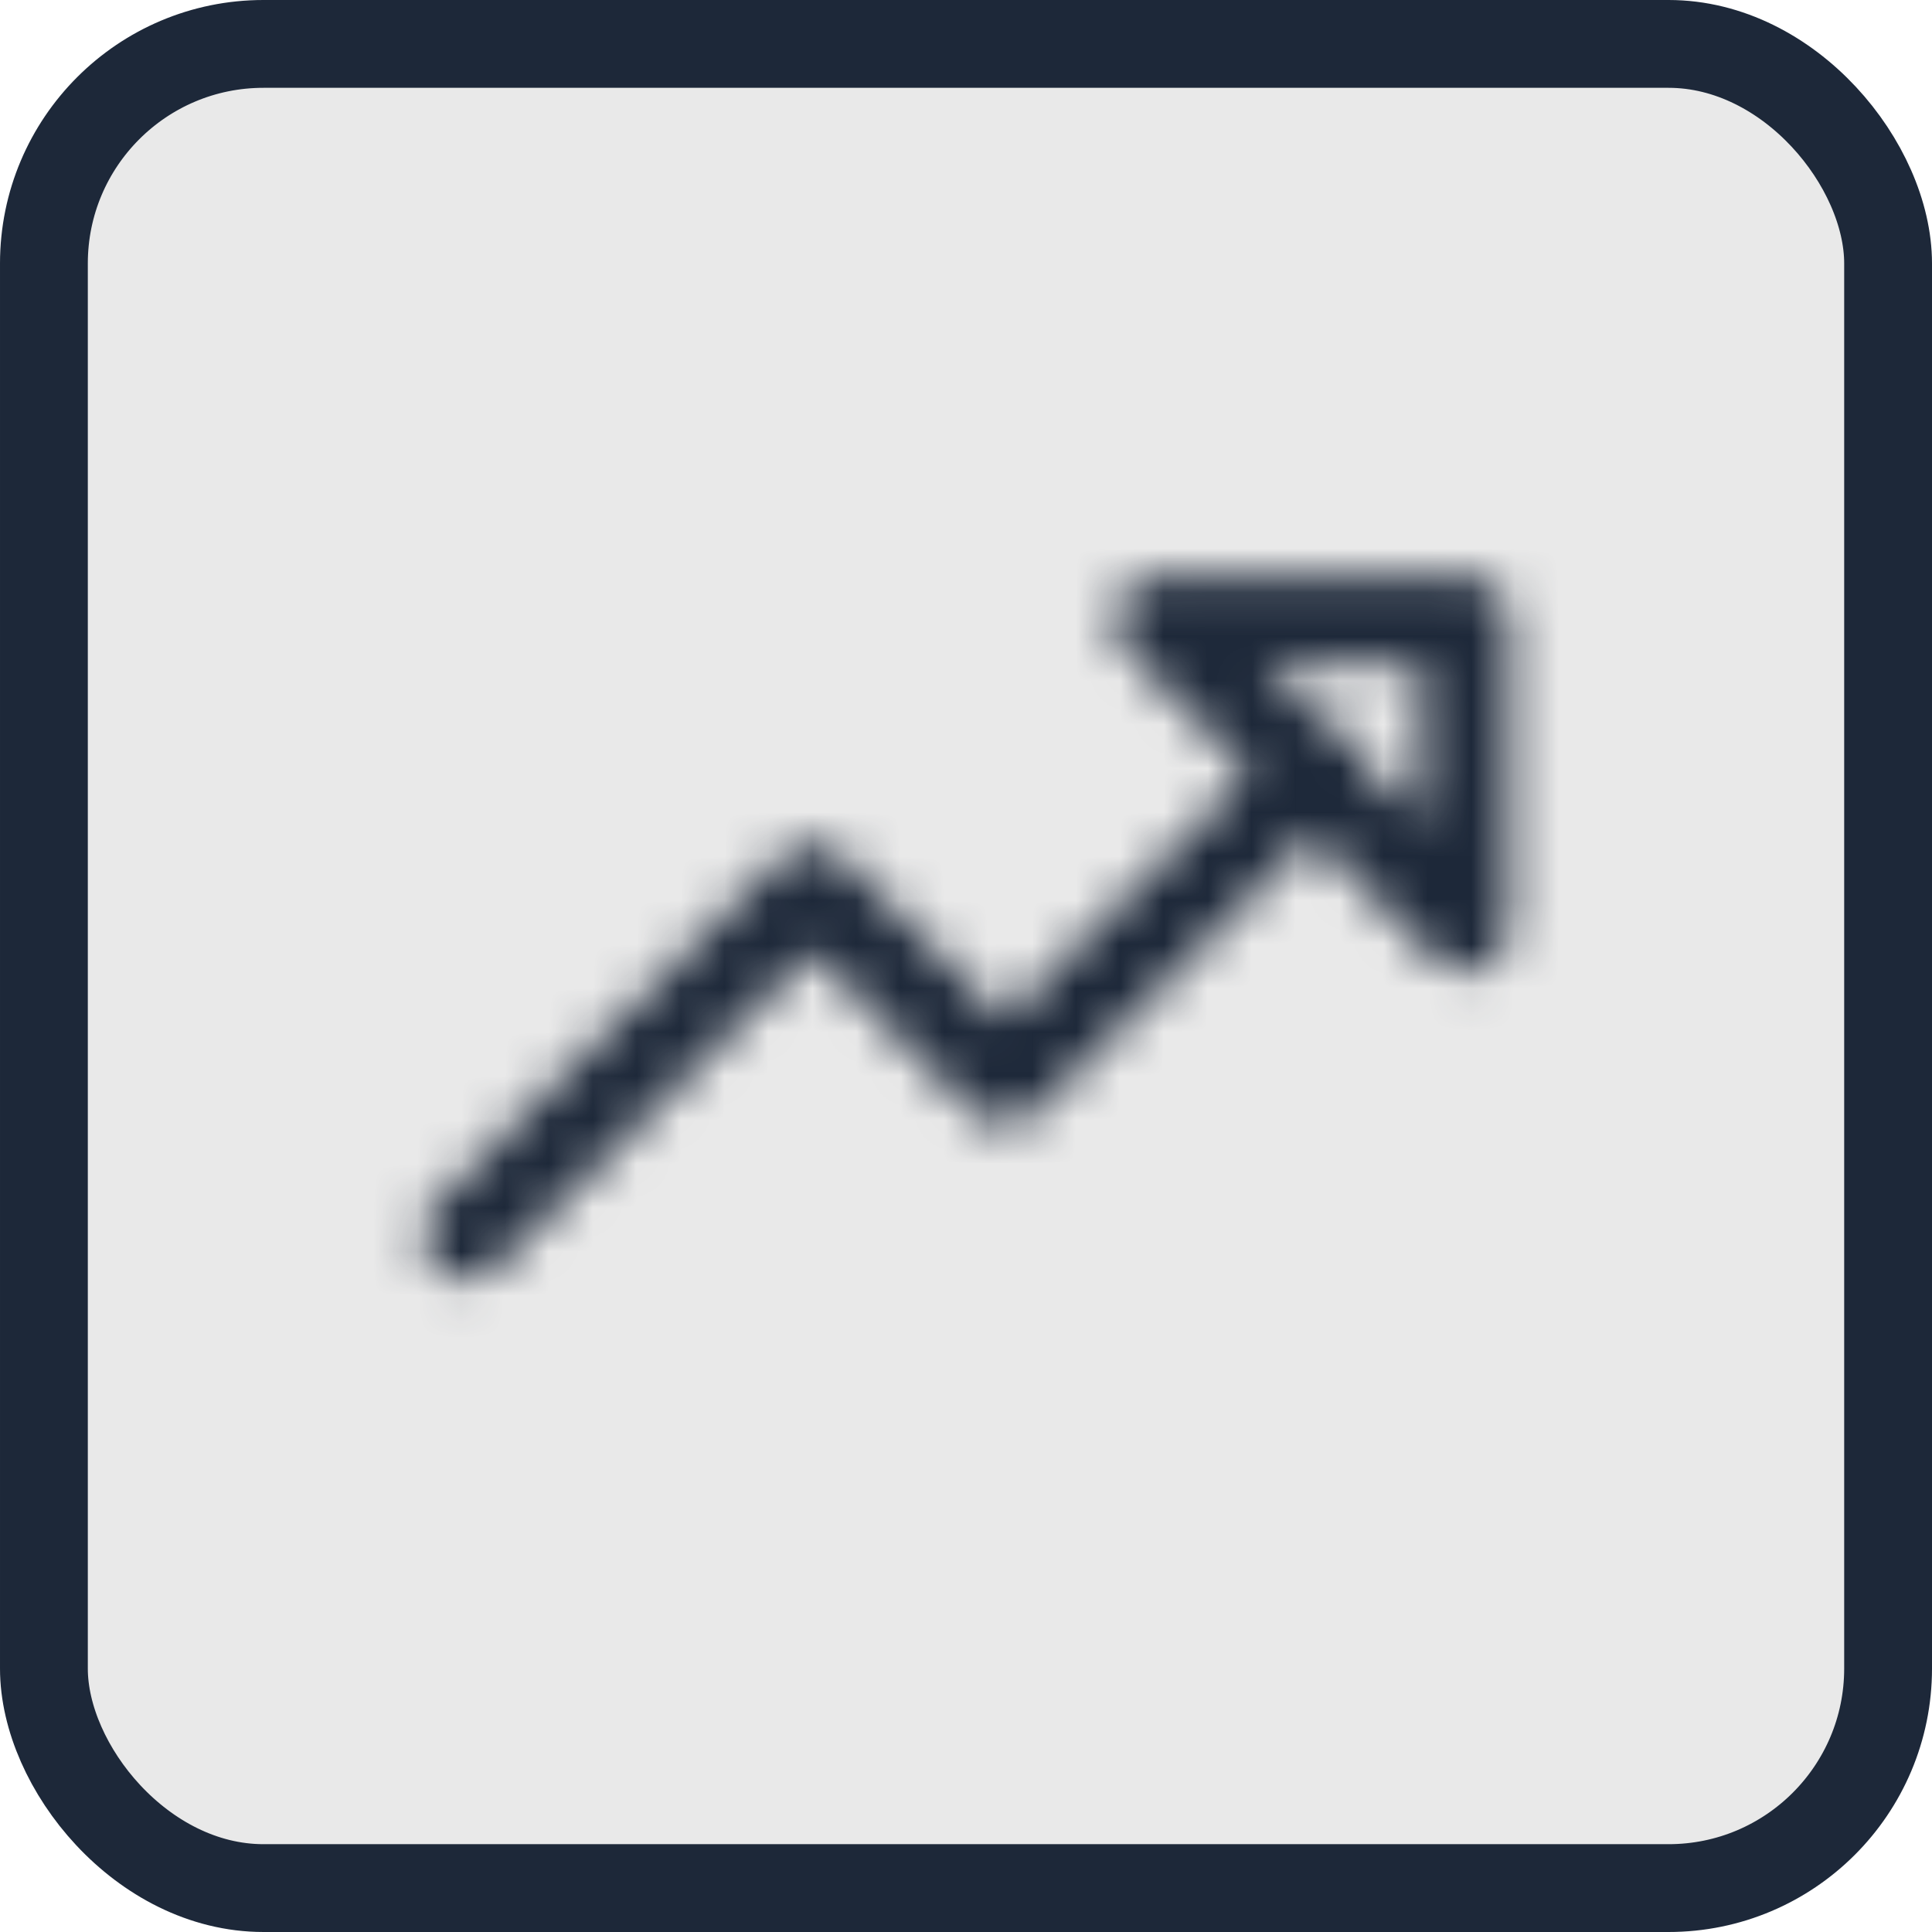
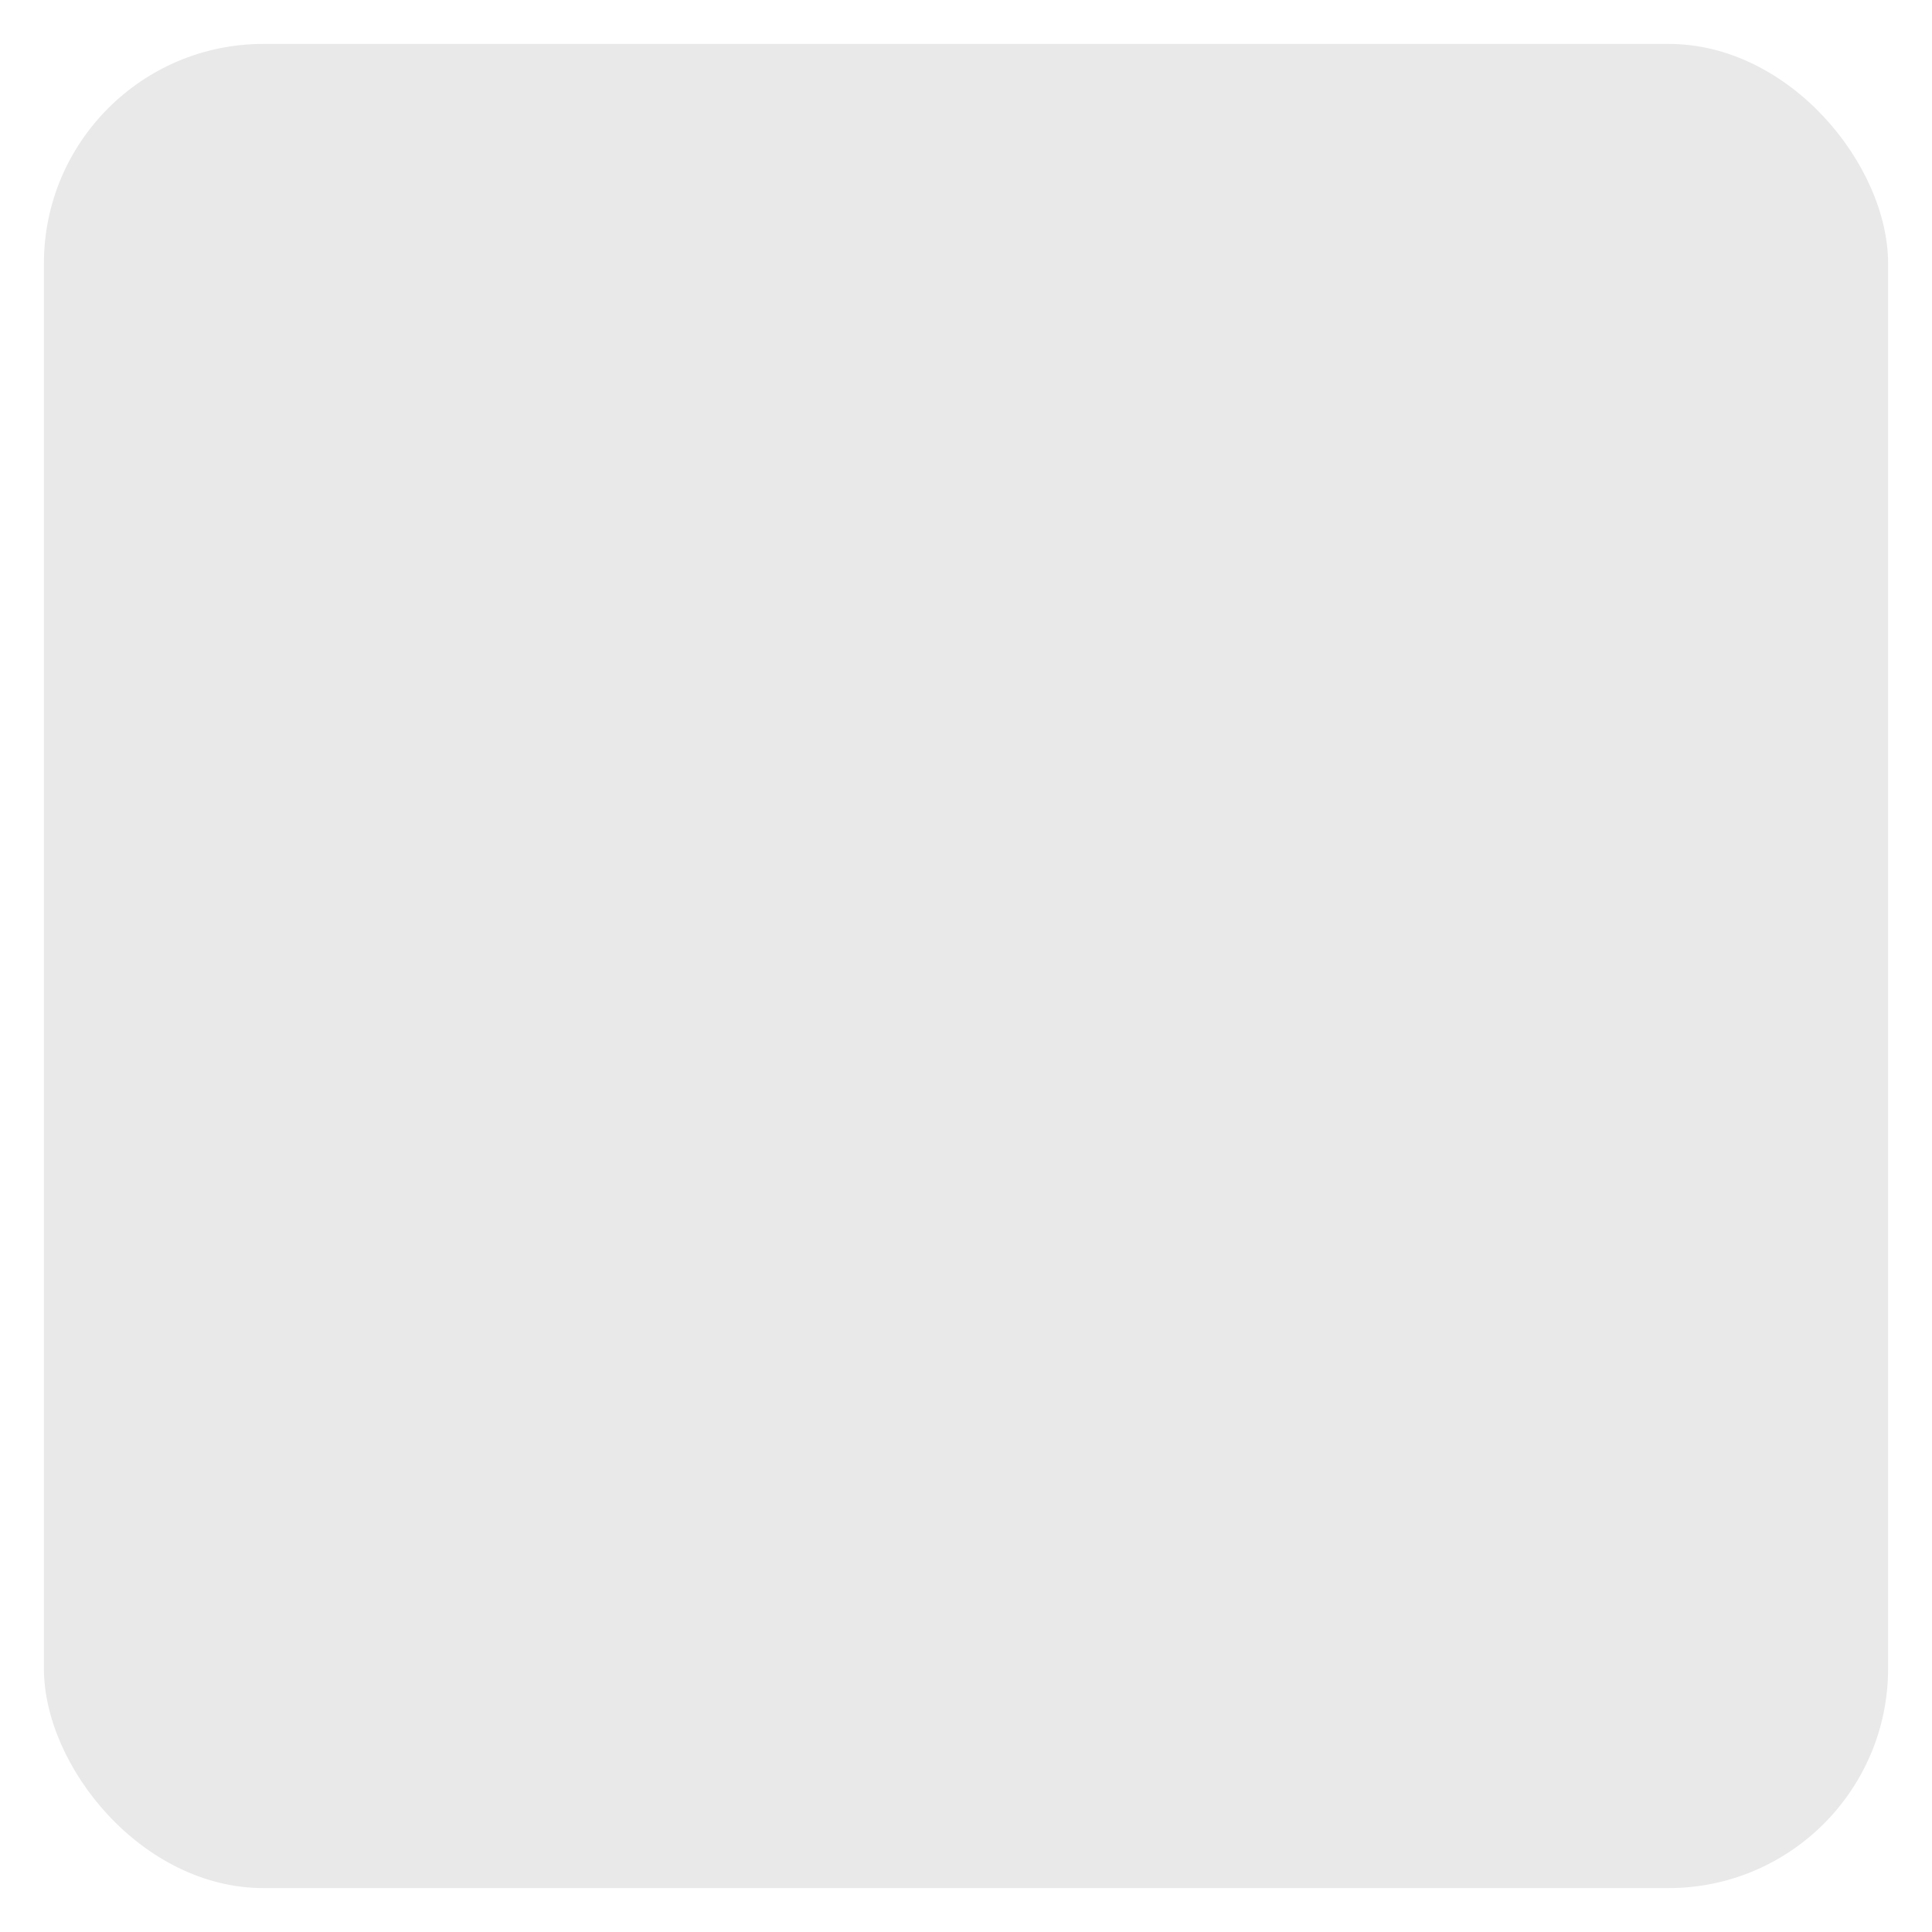
<svg xmlns="http://www.w3.org/2000/svg" width="44" height="44" viewBox="0 0 44 44" fill="none">
  <rect x="1" y="1" width="42" height="42" rx="5" fill="#E9E9E9" />
-   <rect x="1" y="1" width="42" height="42" rx="5" stroke="#1D2839" stroke-width="2" />
  <g clip-path="url(#clip0_3837_21645)">
    <mask id="mask0_3837_21645" style="mask-type:alpha" maskUnits="userSpaceOnUse" x="9" y="13" width="26" height="17">
-       <path d="M33.375 21.125V14.125H26.375L33.375 21.125Z" stroke="#1D2839" stroke-width="2" stroke-linecap="round" stroke-linejoin="round" />
-       <path d="M29.875 17.625L22.875 24.625L18.5 20.25L10.625 28.125" stroke="#1D2839" stroke-width="2" stroke-linecap="round" stroke-linejoin="round" />
-     </mask>
+       </mask>
    <g mask="url(#mask0_3837_21645)">
-       <rect x="8" y="8" width="28" height="28" fill="#1D2839" />
-     </g>
+       </g>
  </g>
  <defs>
    <clipPath id="clip0_3837_21645">
      <rect width="28" height="28" fill="white" transform="translate(8 8)" />
    </clipPath>
  </defs>
</svg>